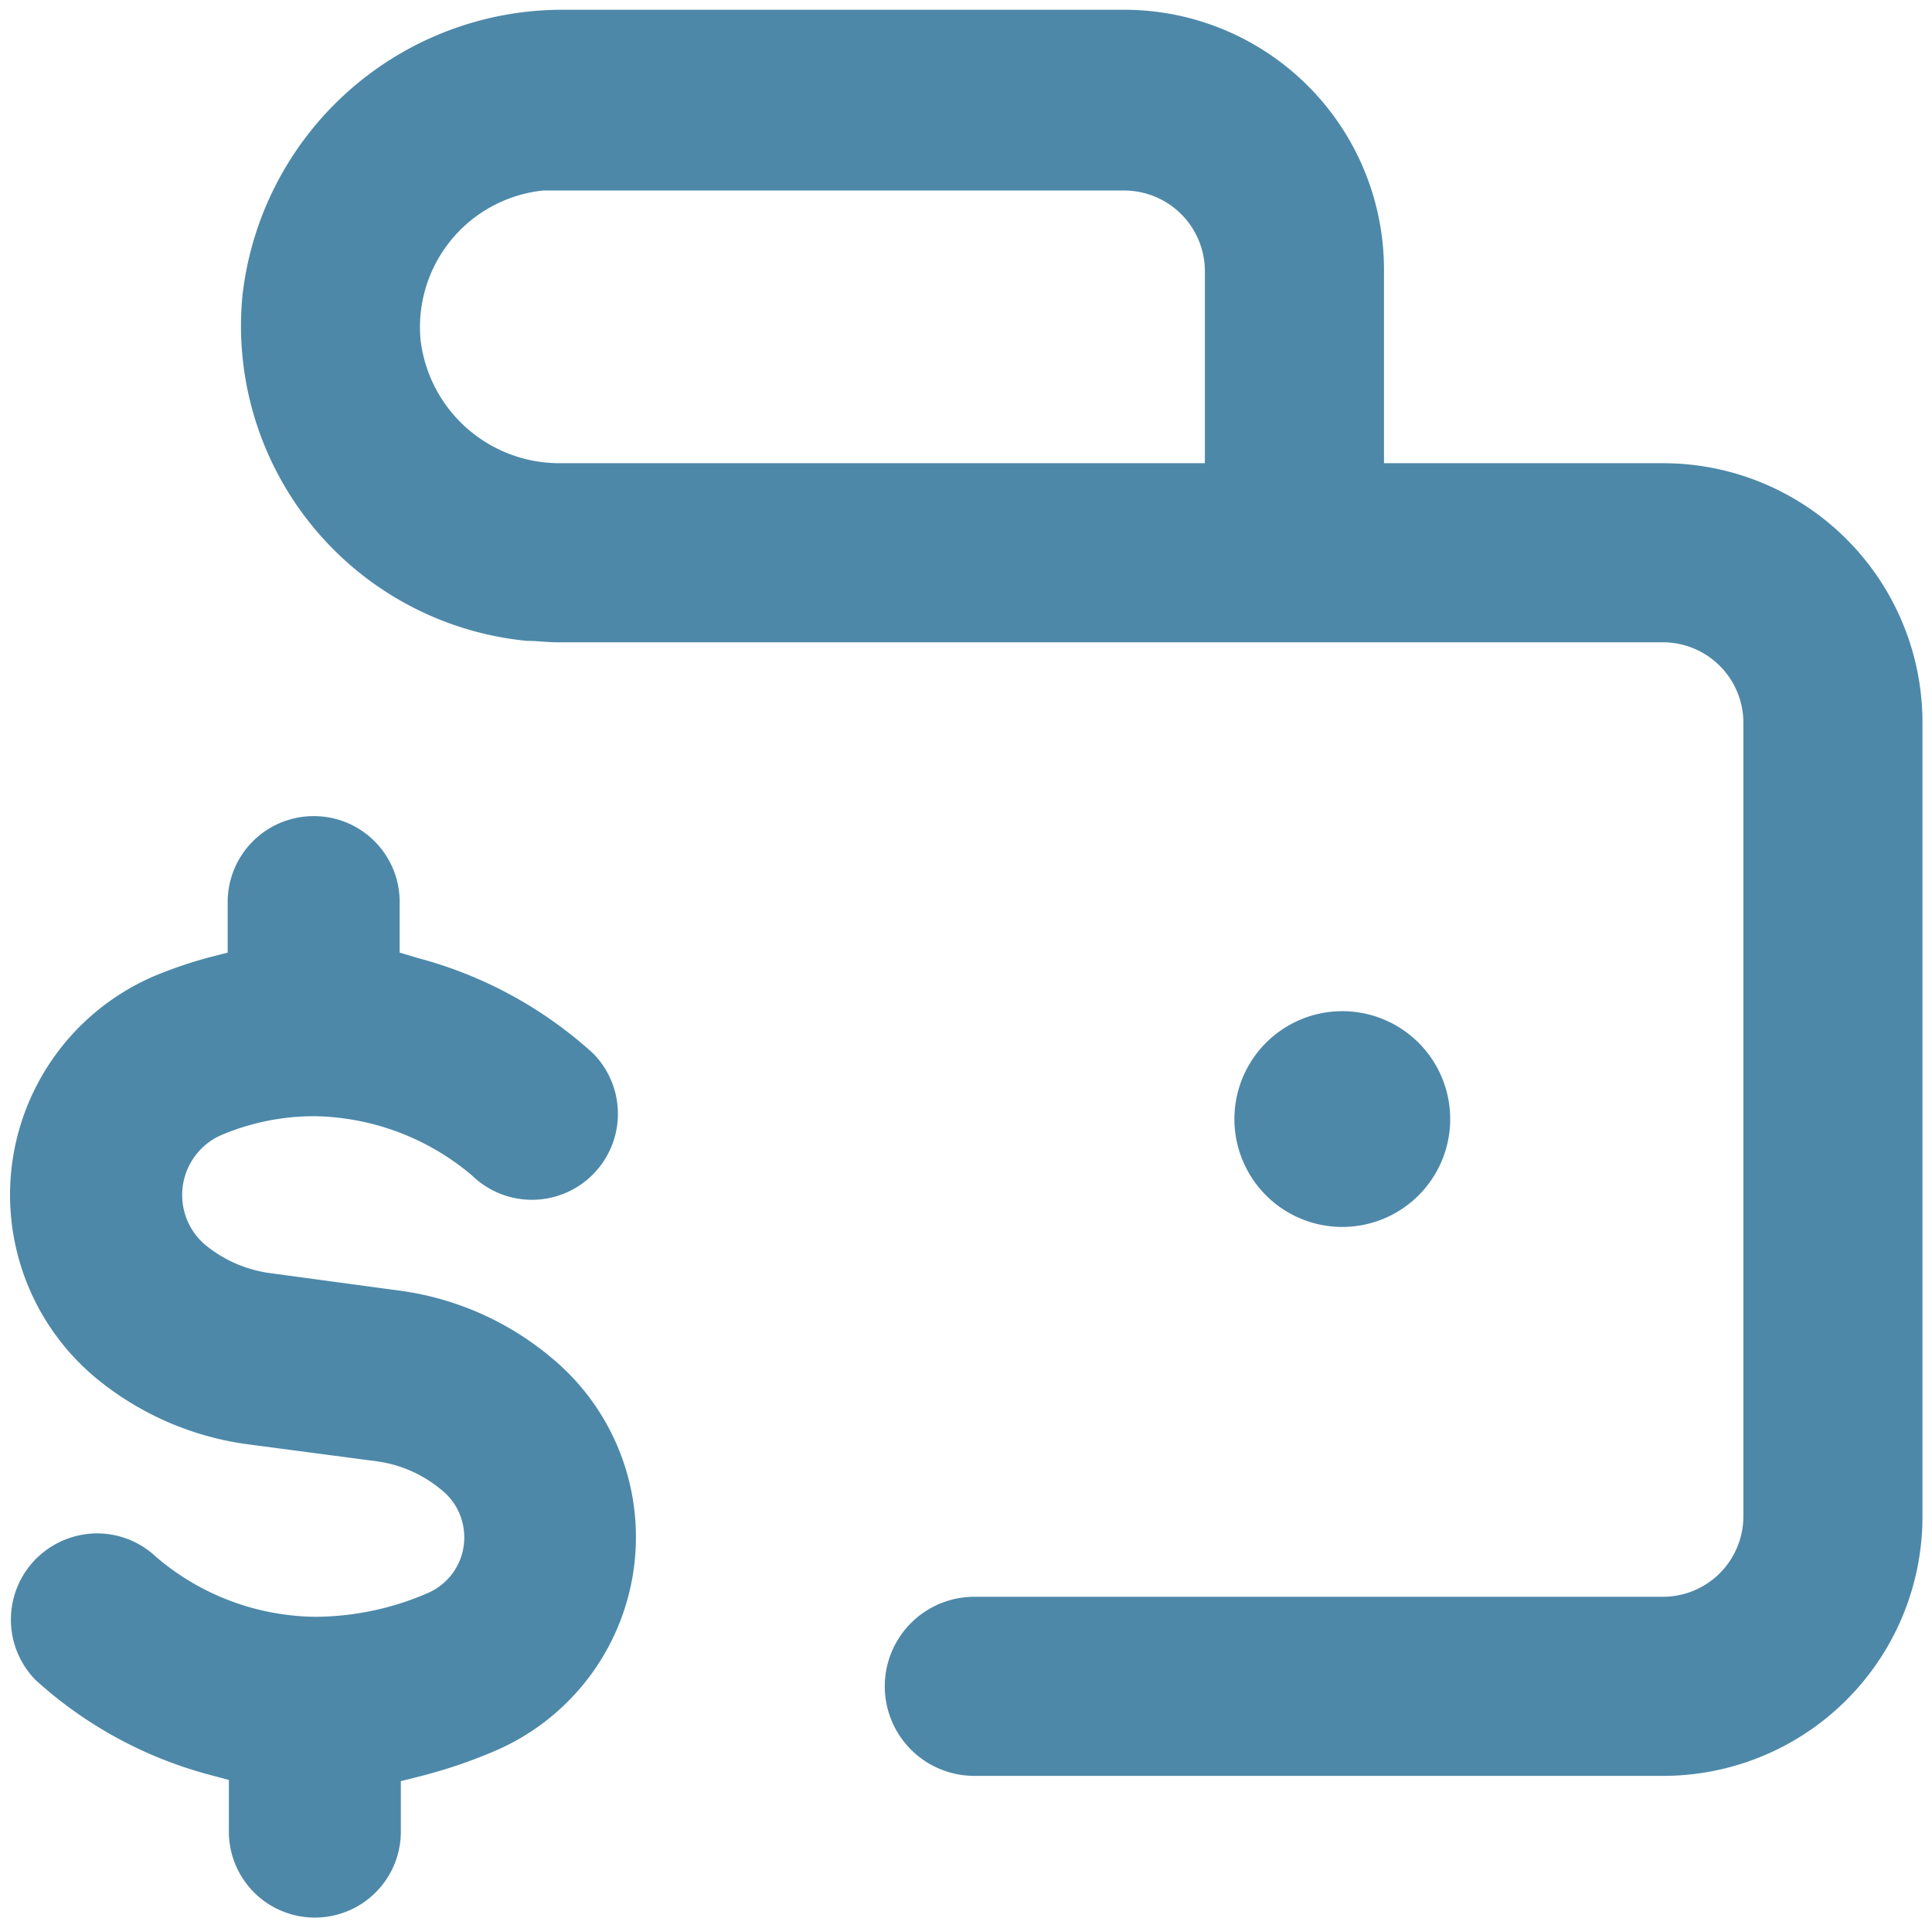
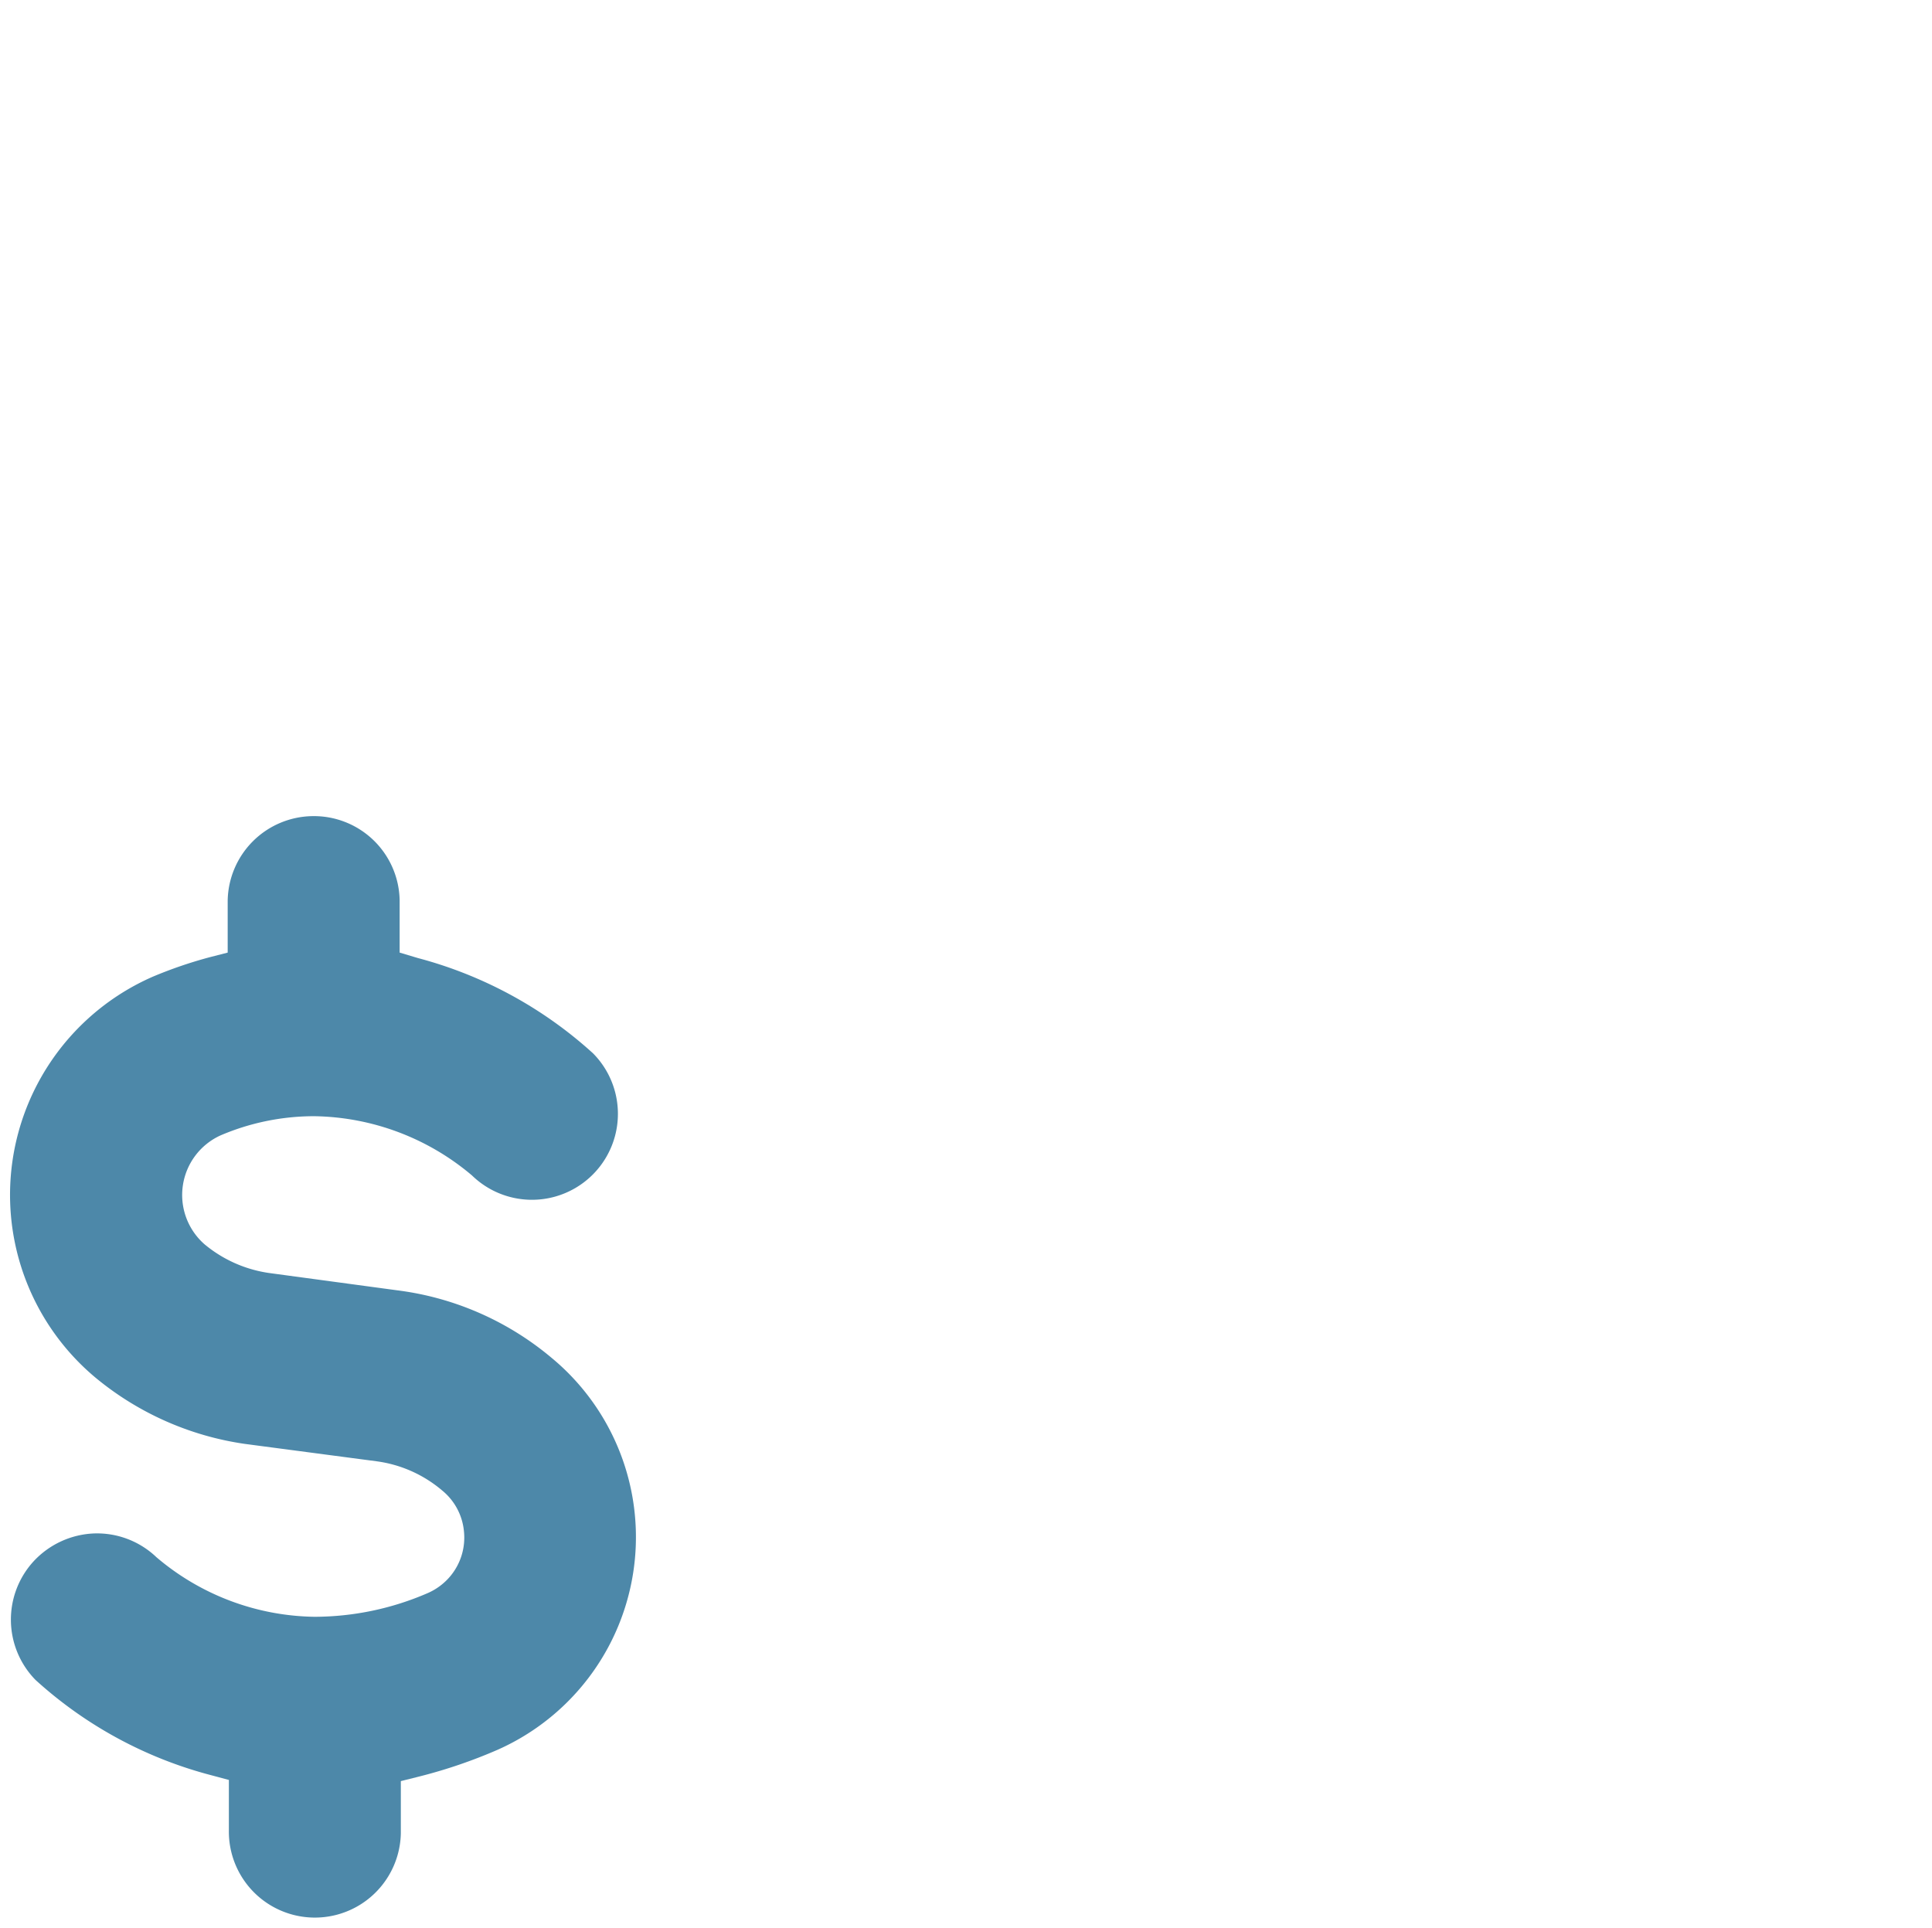
<svg xmlns="http://www.w3.org/2000/svg" id="Layer_1" data-name="Layer 1" width="81.12" height="80.97" viewBox="0 0 81.12 80.97">
  <defs>
    <style>.cls-1{fill:#4d88a9;}</style>
  </defs>
-   <path class="cls-1" d="M60.89,47a4.53,4.53,0,1,0-4.52,4.52A4.53,4.53,0,0,0,60.89,47Z" />
-   <path class="cls-1" d="M69.82,19.45H58.11V11.31A10.91,10.91,0,0,0,47.21.41H23.65a13.52,13.52,0,0,0-13.47,12A13.29,13.29,0,0,0,22.12,26.91c.42,0,.86.06,1.29.06H69.82a3.38,3.38,0,0,1,3.38,3.38V63.67a3.38,3.38,0,0,1-3.38,3.38H40.91a3.76,3.76,0,1,0,0,7.52H69.82a10.89,10.89,0,0,0,10.9-10.89V30.35a10.89,10.89,0,0,0-10.9-10.9Zm-19.23,0H23.49a5.87,5.87,0,0,1-5.83-5.16A5.77,5.77,0,0,1,22.8,8h.06c.18,0,.37,0,.55,0h23.8a3.39,3.39,0,0,1,3.38,3.39Z" />
  <path class="cls-1" d="M23.14,57h0a12.5,12.5,0,0,0-6.47-2.82l-5.4-.73a5.45,5.45,0,0,1-2.68-1.2,2.75,2.75,0,0,1,.66-4.57,10,10,0,0,1,3.93-.81,10.47,10.47,0,0,1,6.64,2.49,3.61,3.61,0,0,0,5.08-5.13,17.63,17.63,0,0,0-7.35-4L16.78,40v-2.2a3.6,3.6,0,0,0-3.67-3.53,3.61,3.61,0,0,0-3.55,3.55V40l-.74.19a18.34,18.34,0,0,0-2.4.82A10,10,0,0,0,4,57.84a12.66,12.66,0,0,0,6.28,2.79l5.53.73a5.34,5.34,0,0,1,2.76,1.23,2.51,2.51,0,0,1,.91,1.71,2.53,2.53,0,0,1-.56,1.87,2.58,2.58,0,0,1-.95.72,12,12,0,0,1-4.76,1,10.46,10.46,0,0,1-6.64-2.5,3.61,3.61,0,0,0-2.62-1,3.66,3.66,0,0,0-2.52,1.15,3.62,3.62,0,0,0,.06,5,17.55,17.55,0,0,0,7.37,4l.75.2v2.1a3.61,3.61,0,1,0,7.22.14V74.79l.76-.19a21.26,21.26,0,0,0,3.29-1.12A9.77,9.77,0,0,0,23.14,57Z" />
</svg>